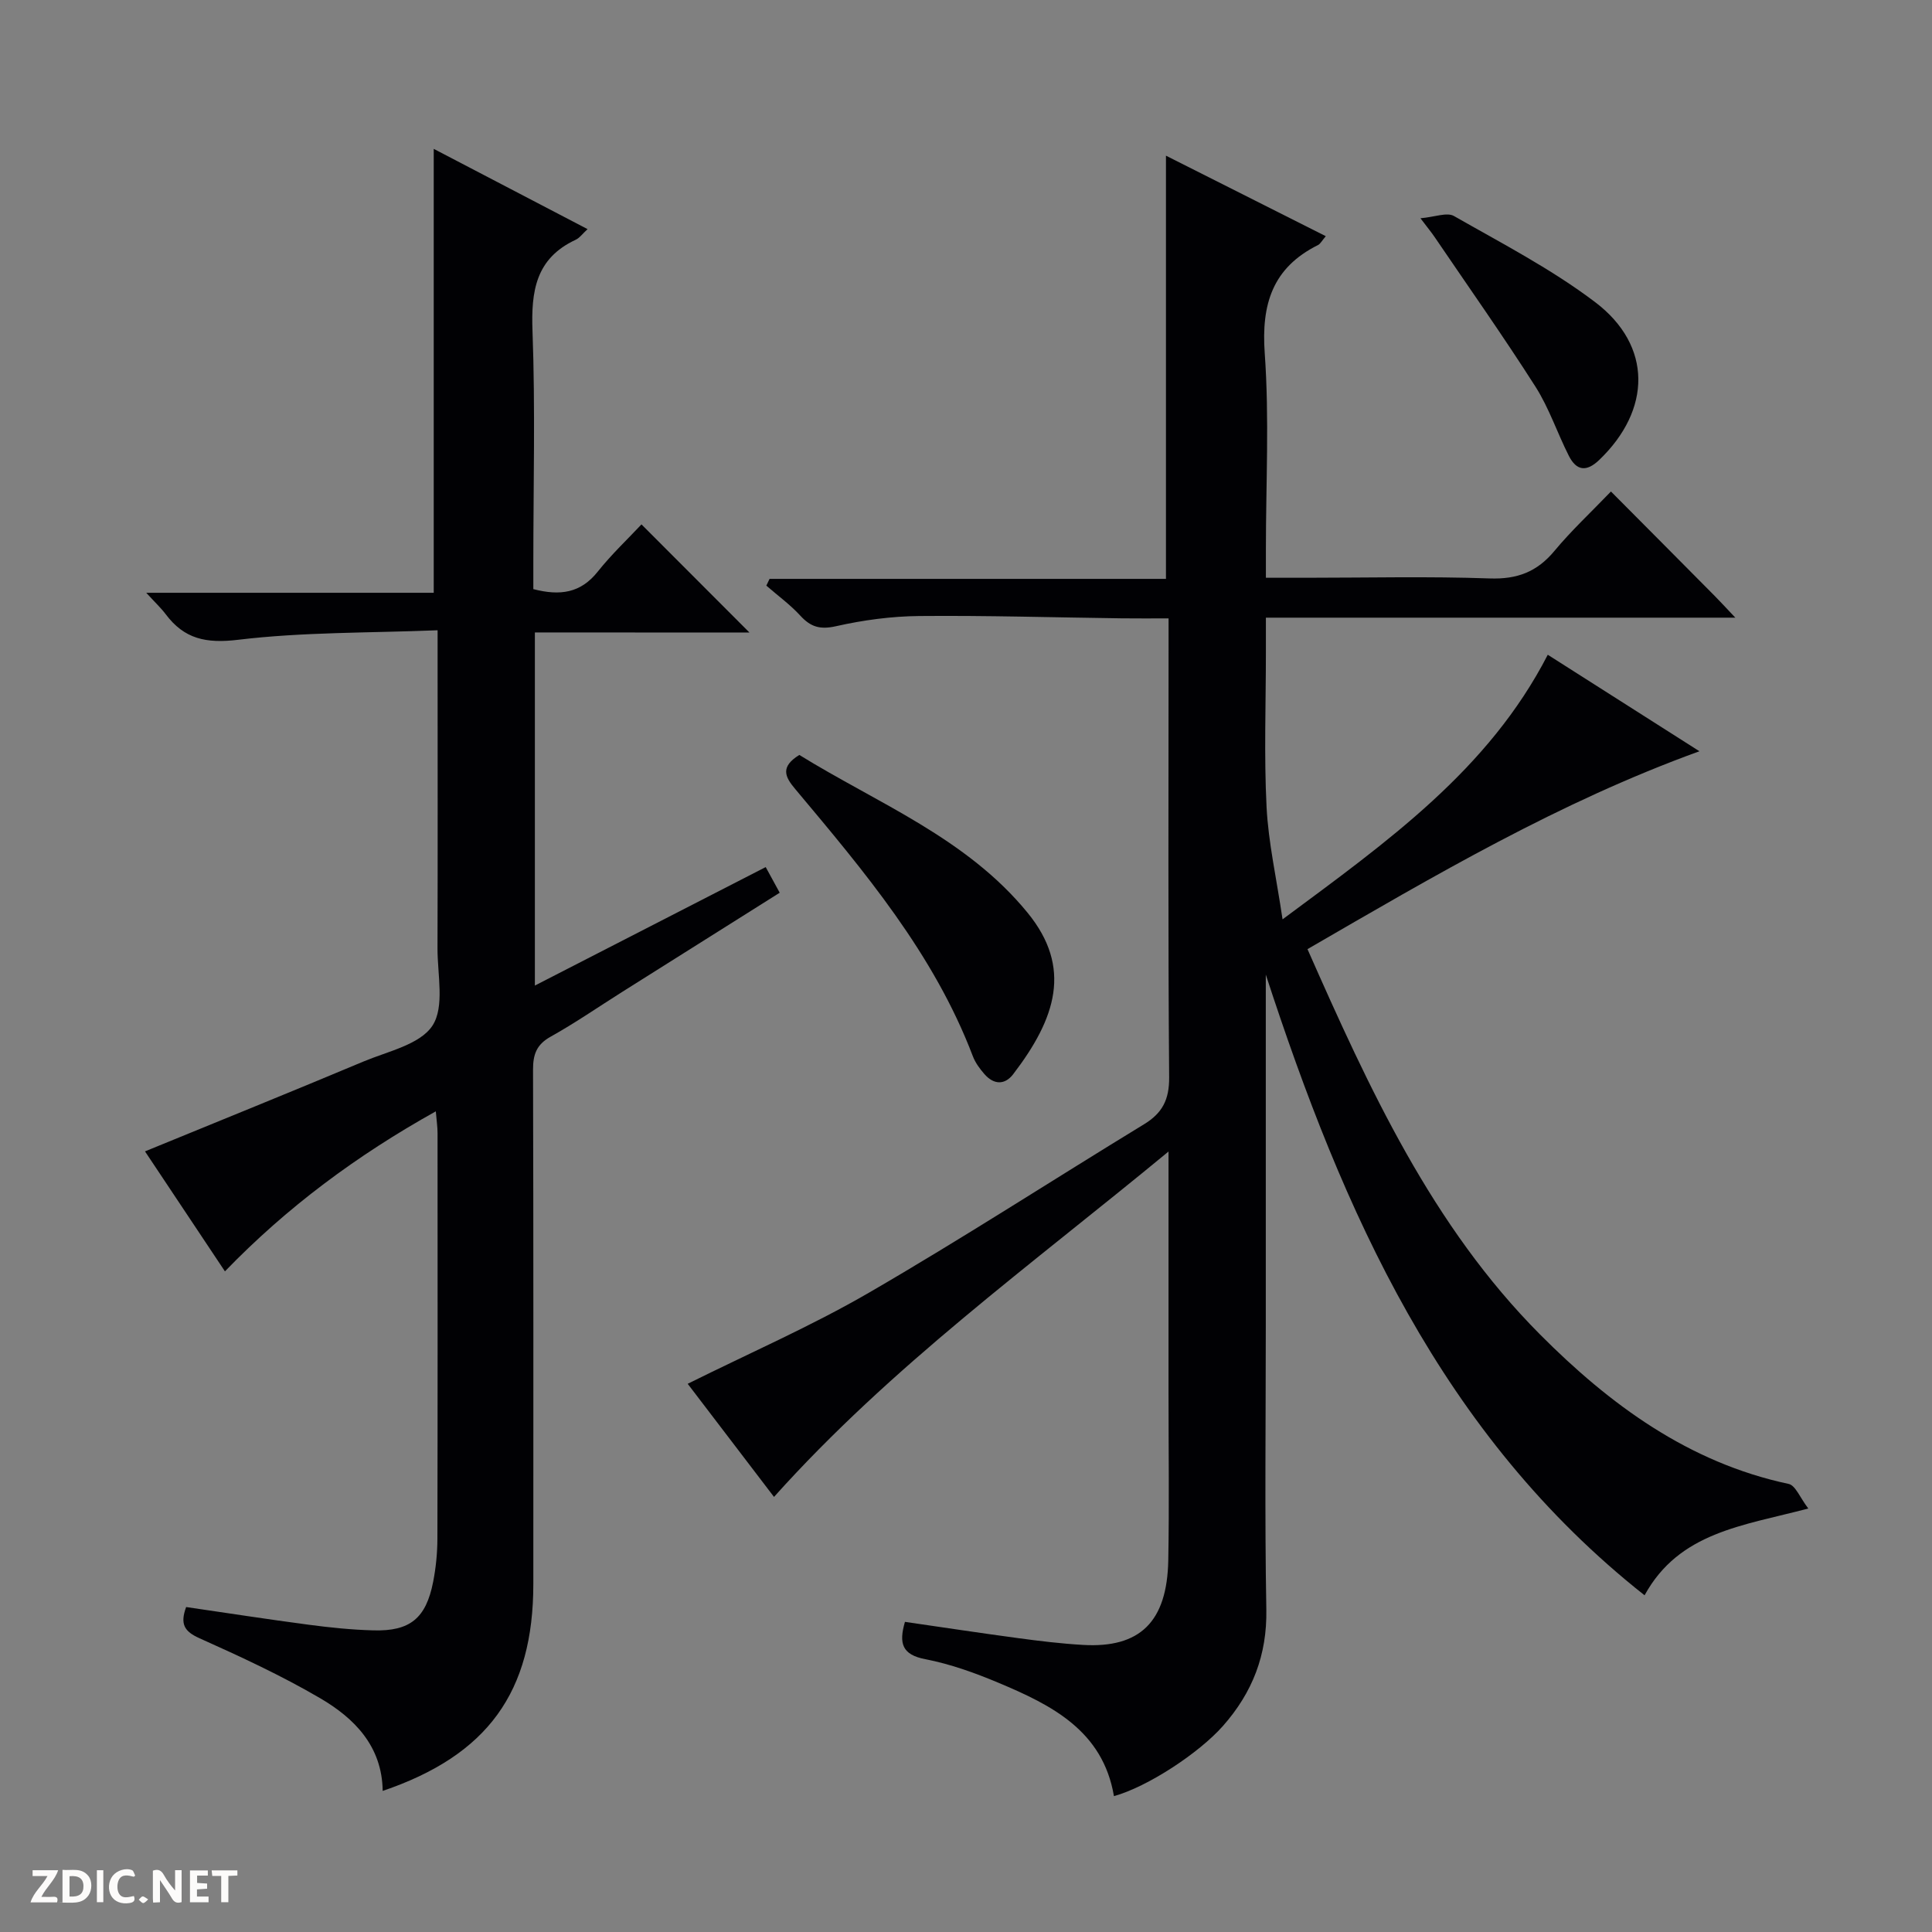
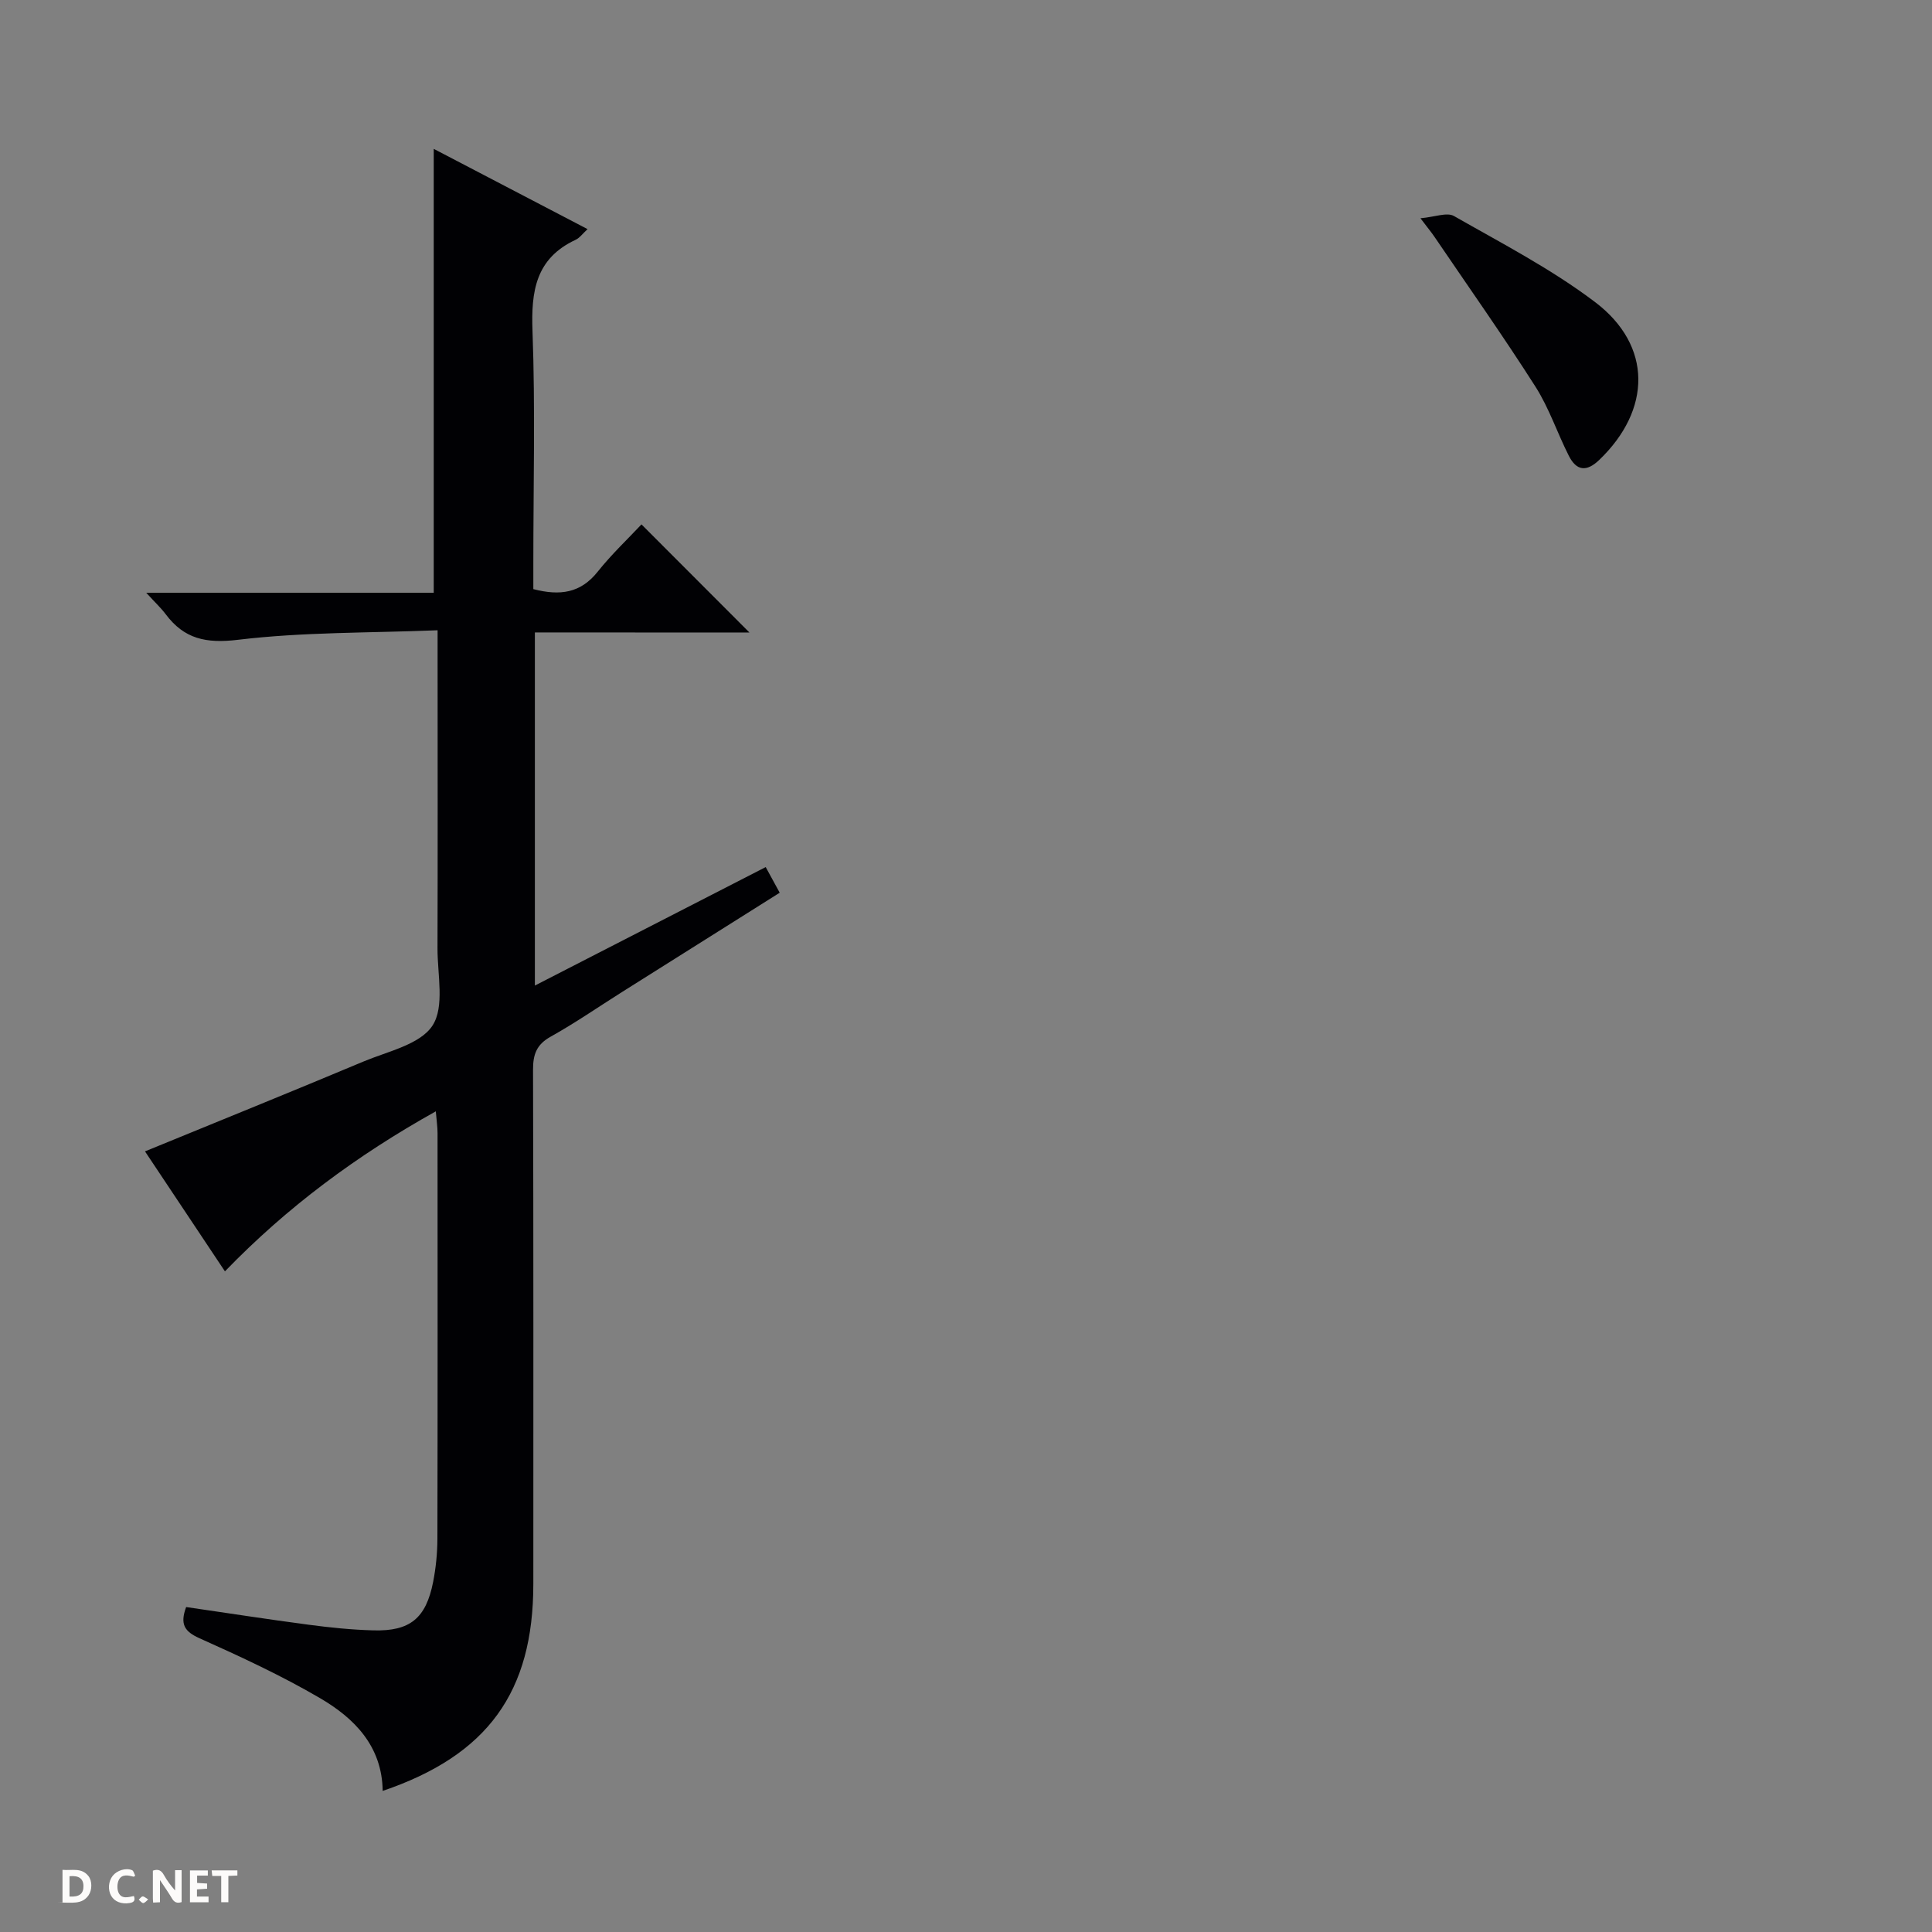
<svg xmlns="http://www.w3.org/2000/svg" enable-background="new 0 0 400 400" viewBox="0 0 400 400">
  <rect x="0" y="0" width="400" height="400" fill="#808080" stroke="none" />
  <g fill="#fcfbfa">
    <path d="m37.59 393.81c-.92.31-1.52.05-2-.78-.7-1.2-1.52-2.34-2.47-3.78v4.59c-.55.03-.95.05-1.41.07-.03-.37-.06-.64-.06-.91 0-1.91 0-3.81 0-5.7 1.13-.41 1.77-.03 2.29.91.62 1.11 1.38 2.14 2.31 3.19v-4.2h1.35v6.61z" />
    <path d="m12.94 393.88v-6.75c1.9.19 3.93-.54 5.37 1.29.8 1.01.78 2.88.03 3.97-1.37 1.97-3.4 1.51-6.4 1.49m2.45-1.22c2.04.12 2.92-.58 2.89-2.21-.03-1.51-.98-2.19-2.89-2z" />
-     <path d="m11.81 393.87h-5.49c.68-2.18 2.47-3.48 3.51-5.45h-3.08v-1.21h5.29c-.71 2.13-2.44 3.48-3.47 5.51.86 0 1.63.04 2.39-.01.79-.05 1.14.21.85 1.16" />
    <path d="m39.33 393.86v-6.61h3.7v1.07h-2.22v1.52c.68.04 1.34.09 2.07.13v1.07c-.72.05-1.38.09-2.1.14v1.48h2.4v1.19h-3.85z" />
    <path d="m27.71 388.56c-1.15-.3-2.46-.61-3.1.64-.37.73-.41 1.93-.06 2.67.63 1.35 1.99.93 3.17.68.35.94-.01 1.32-.93 1.46-1.62.25-3.05-.27-3.76-1.48-.73-1.24-.6-3.03.31-4.17.88-1.11 2.71-1.7 4-1.16.32.13.44.74.65 1.12-.1.08-.19.16-.28.24" />
    <path d="m49.15 387.24v1.07c-.59.02-1.17.05-1.87.08v5.44h-1.48v-5.44h-1.85c-.05-.4-.08-.73-.13-1.15z" />
-     <path d="m20.06 387.21h1.33v6.62h-1.33z" />
    <path d="m30.68 393.25c-.39.38-.8.79-1.05.76-.32-.05-.6-.45-.9-.7.26-.24.51-.64.8-.67.29-.04.62.3 1.15.61" />
  </g>
-   <path d="m262.07 201.78v72.47c0 19.66-.24 39.33.11 58.99.17 9.41-2.88 17.19-8.97 24.09-4.97 5.63-15.61 12.61-22.58 14.54-2.29-13.54-12.87-18.84-23.91-23.47-4.88-2.05-9.96-3.88-15.14-4.88-4.83-.93-5.52-3.28-4.22-7.73 7.82 1.13 15.63 2.32 23.45 3.37 4.44.6 8.9 1.14 13.38 1.4 11.83.7 17.45-4.77 17.69-17.53.21-11.49.05-23 .05-34.49 0-14.66 0-29.33 0-43.99 0-1.61 0-3.21 0-6.14-28.42 23.48-57.39 44.4-81.68 71.51-6.2-8.12-12.11-15.88-17.87-23.42 12.74-6.34 25.51-11.9 37.49-18.84 19.27-11.17 37.98-23.3 57-34.9 3.79-2.31 5.22-5.09 5.19-9.69-.24-29.66-.12-59.32-.12-88.98 0-1.81 0-3.61 0-6.06-3.45 0-6.56.03-9.66-.01-13.98-.18-27.96-.61-41.94-.48-5.77.05-11.62.84-17.25 2.11-3.29.74-5.23.17-7.38-2.17-2.11-2.3-4.68-4.17-7.05-6.23.22-.47.45-.93.67-1.4h82.07c0-29.42 0-58.13 0-87.62 11.01 5.54 21.88 11.02 33.09 16.67-.79.92-1.1 1.57-1.6 1.83-9.41 4.68-11.77 12.21-11.04 22.42.96 13.43.24 26.98.24 40.48v5.99h8.35c12.66 0 25.34-.31 37.99.14 5.7.2 9.81-1.37 13.41-5.71 3.5-4.21 7.54-7.97 11.69-12.29 7.42 7.46 14.46 14.53 21.48 21.62 1.25 1.26 2.44 2.57 4.27 4.5-32.7 0-64.59 0-97.19 0v7.22c0 10.66-.4 21.35.14 31.99.37 7.33 2.03 14.6 3.31 23.25 21.85-16.21 42.62-30.93 54.91-54.78 10.56 6.72 20.76 13.21 31.4 19.98-29.02 10.51-54.89 25.76-81.15 40.97 12.79 28.94 25.8 57.32 48.14 79.77 14.39 14.46 30.73 26.54 51.48 30.95 1.42.3 2.37 2.88 4.07 5.09-13.57 3.59-26.72 4.87-33.9 17.97-42.09-33.27-62.39-79.36-78.42-128.51z" fill="#010104" />
  <path d="m110.74 130.94v73.11c16.1-8.26 31.77-16.31 47.79-24.53.96 1.76 1.81 3.31 2.9 5.31-11.02 6.94-21.83 13.73-32.62 20.54-4.92 3.1-9.72 6.43-14.8 9.26-2.93 1.63-3.66 3.68-3.65 6.84.1 35.49.06 70.98.06 106.47 0 22.38-9.44 35.46-31.19 42.85-.12-9.25-5.84-15.05-12.99-19.22-8-4.68-16.47-8.59-24.94-12.39-3.1-1.39-4.08-2.89-2.76-6.46 8.39 1.22 16.86 2.54 25.35 3.66 4.44.59 8.92 1.05 13.39 1.17 7.62.22 10.92-2.5 12.4-10.05.57-2.92.87-5.94.88-8.92.06-27.99.04-55.98.03-83.98 0-1.28-.2-2.55-.36-4.51-16.4 9.15-30.84 19.87-43.66 33.13-5.68-8.52-11.17-16.77-16.55-24.84 15.29-6.27 30.31-12.34 45.25-18.61 5.04-2.11 11.71-3.51 14.27-7.43 2.55-3.91 1.02-10.57 1.04-16.03.06-19.83.02-39.65.02-59.48 0-1.79 0-3.58 0-6.34-14.19.57-27.85.35-41.3 1.97-6.64.8-11.15-.16-15-5.3-.95-1.27-2.14-2.37-4.02-4.43h59.52c0-30.85 0-61.05 0-91.91 10.41 5.43 20.99 10.95 31.85 16.62-1.03.94-1.65 1.83-2.5 2.22-8.25 3.86-9.21 10.64-8.9 18.91.59 15.97.17 31.98.17 47.98v5.42c5.55 1.44 9.8.82 13.32-3.6 2.89-3.63 6.3-6.84 9.07-9.8 7.82 7.83 15.13 15.15 22.36 22.39-14.31-.02-29.21-.02-44.43-.02z" fill="#010104" />
-   <path d="m165.49 156.3c16.17 10.01 34.62 17.18 47.28 32.7 9.25 11.34 5.87 21.81-3 33.4-1.77 2.31-4.04 2.16-5.94 0-.97-1.11-1.91-2.38-2.42-3.74-8.08-21.22-22.47-38.24-36.77-55.3-2.18-2.58-3.1-4.6.85-7.06z" fill="#010104" />
  <path d="m294.09 45.19c2.97-.26 5.48-1.29 6.93-.47 9.93 5.67 20.2 10.98 29.27 17.86 11.85 9 11.63 22.28.81 32.65-2.66 2.55-4.72 2.22-6.28-.84-2.4-4.73-4.08-9.88-6.91-14.32-6.68-10.48-13.86-20.65-20.85-30.94-.63-.94-1.36-1.82-2.97-3.94z" fill="#010104" />
</svg>